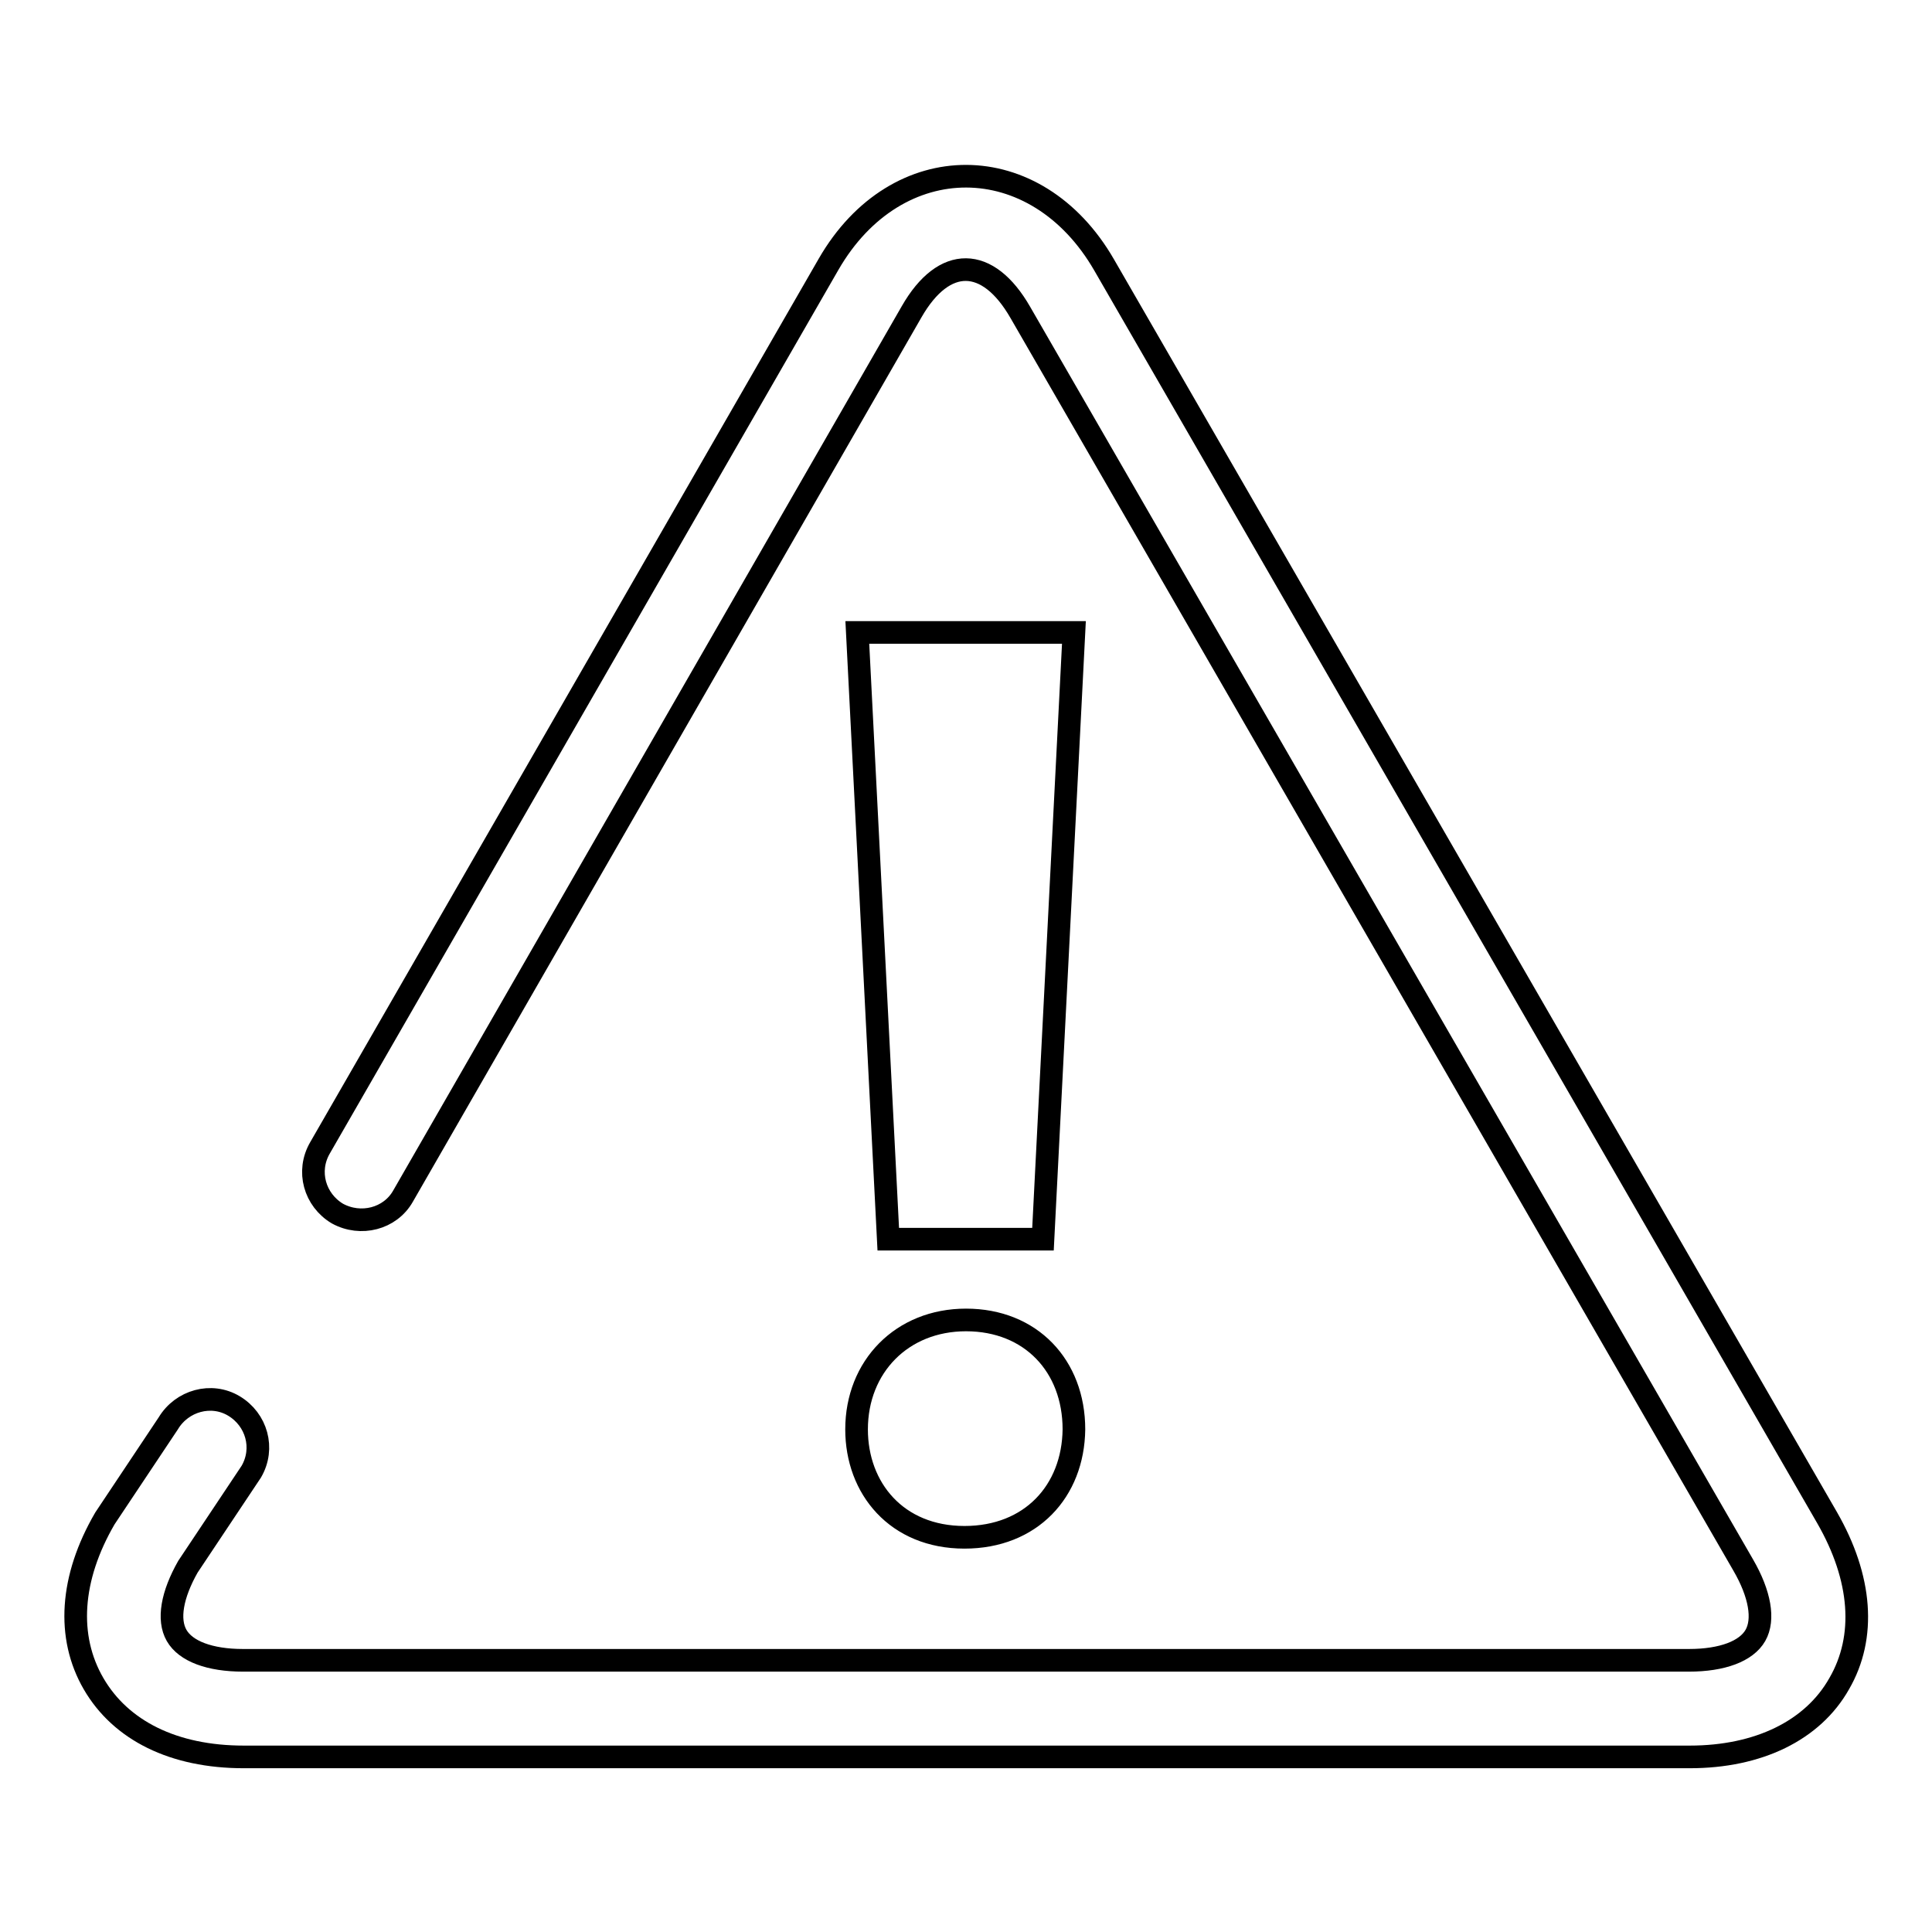
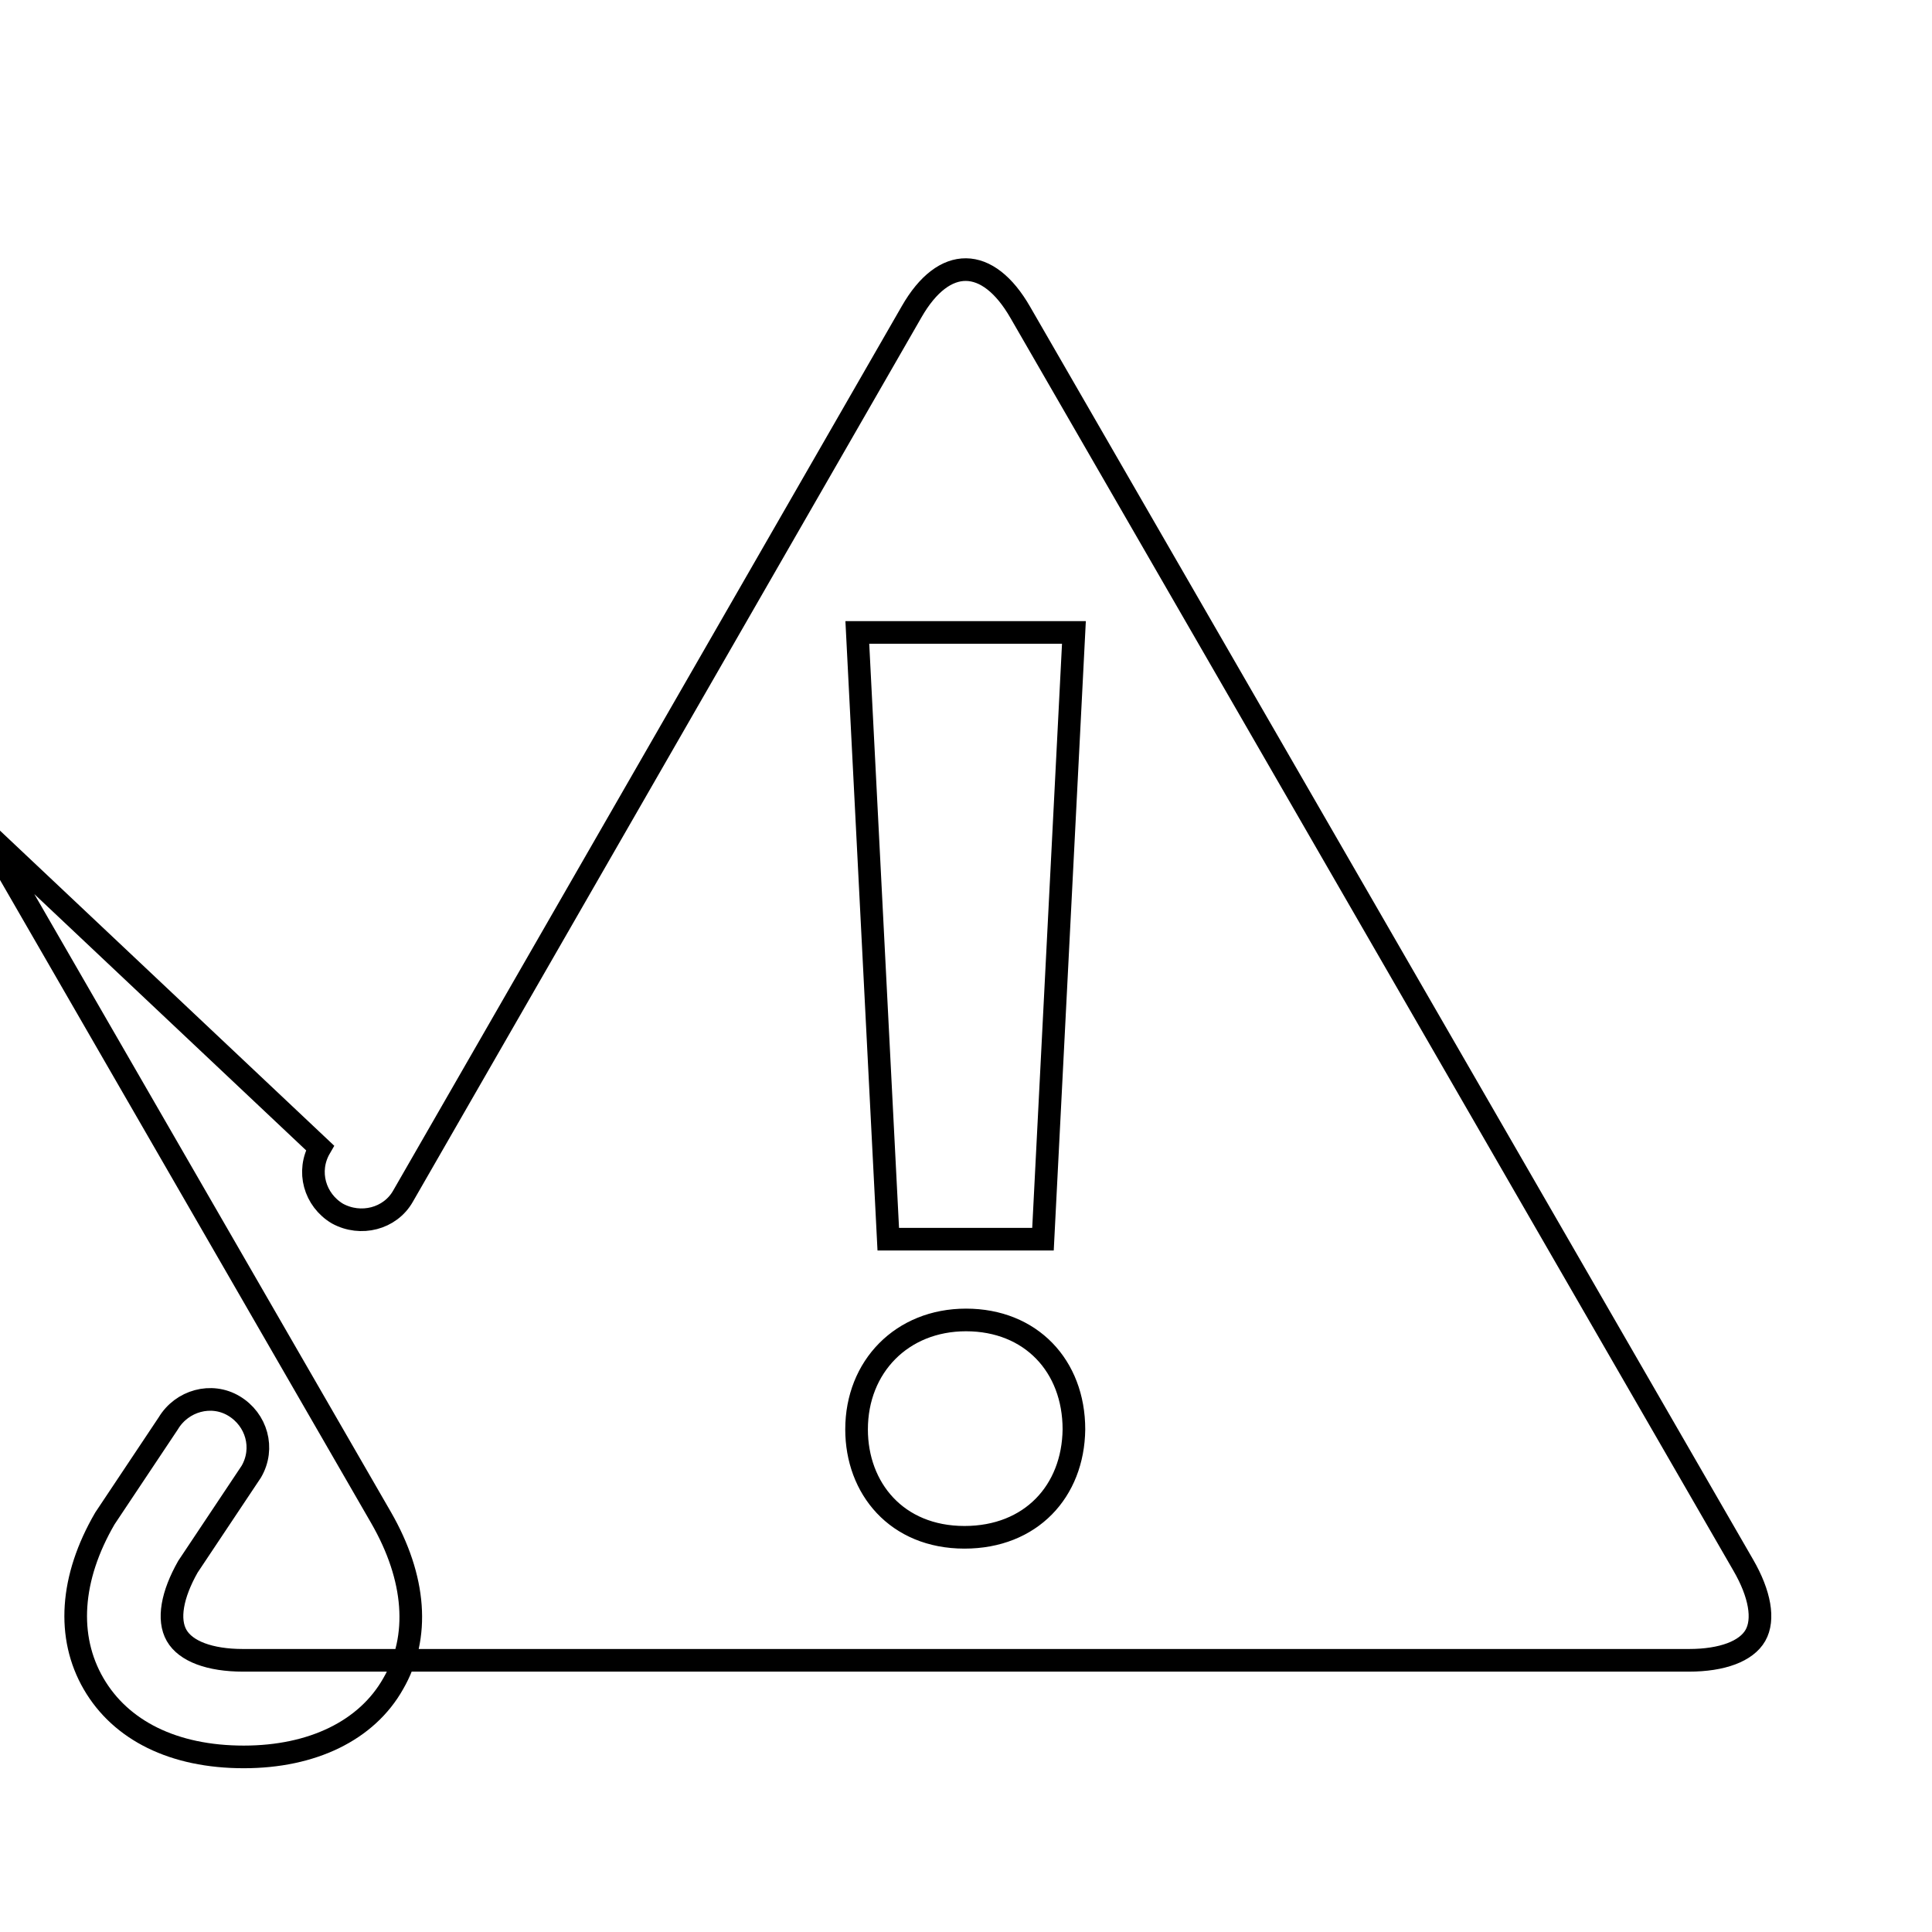
<svg xmlns="http://www.w3.org/2000/svg" version="1.1" x="0px" y="0px" viewBox="0 0 256 256" enable-background="new 0 0 256 256" xml:space="preserve">
  <g>
    <g>
-       <path stroke-width="3" fill-opacity="0" stroke="#000000" d="M13.9,201.2c-4.6,7.9-5.1,15.7-1.5,21.9c3.6,6.2,10.6,9.7,19.9,9.7h191.6c9.1,0,16.3-3.5,19.8-9.7c3.6-6.2,3-14-1.6-22l-95.8-166c-9-15.6-27.5-15.7-36.5-0.1L42.4,152.1c-1.8,3.1-0.7,6.9,2.3,8.7c3.1,1.7,7,0.7,8.7-2.3l67.4-117.2c4.3-7.5,10.1-7.4,14.4,0.1l95.8,166c2.2,3.8,2.8,7.2,1.6,9.3c-1.2,2.1-4.4,3.3-8.8,3.3H32.2c-4.4,0-7.6-1.2-8.8-3.3c-1.2-2.1-0.6-5.4,1.5-9.1l8.4-12.6c1.8-3.1,0.7-6.9-2.3-8.7c-3-1.8-6.9-0.7-8.7,2.3L13.9,201.2L13.9,201.2z M142.3,83.8l-4.1,80.4h-20.5l-4.1-80.4H142.3L142.3,83.8z M127.8,203.7c-9,0-14.3-6.5-14.3-14.3c0-8.3,6-14.5,14.5-14.5c8.6,0,14.3,6.1,14.3,14.5C142.2,197.6,136.6,203.7,127.8,203.7L127.8,203.7z" />
+       <path stroke-width="3" fill-opacity="0" stroke="#000000" d="M13.9,201.2c-4.6,7.9-5.1,15.7-1.5,21.9c3.6,6.2,10.6,9.7,19.9,9.7c9.1,0,16.3-3.5,19.8-9.7c3.6-6.2,3-14-1.6-22l-95.8-166c-9-15.6-27.5-15.7-36.5-0.1L42.4,152.1c-1.8,3.1-0.7,6.9,2.3,8.7c3.1,1.7,7,0.7,8.7-2.3l67.4-117.2c4.3-7.5,10.1-7.4,14.4,0.1l95.8,166c2.2,3.8,2.8,7.2,1.6,9.3c-1.2,2.1-4.4,3.3-8.8,3.3H32.2c-4.4,0-7.6-1.2-8.8-3.3c-1.2-2.1-0.6-5.4,1.5-9.1l8.4-12.6c1.8-3.1,0.7-6.9-2.3-8.7c-3-1.8-6.9-0.7-8.7,2.3L13.9,201.2L13.9,201.2z M142.3,83.8l-4.1,80.4h-20.5l-4.1-80.4H142.3L142.3,83.8z M127.8,203.7c-9,0-14.3-6.5-14.3-14.3c0-8.3,6-14.5,14.5-14.5c8.6,0,14.3,6.1,14.3,14.5C142.2,197.6,136.6,203.7,127.8,203.7L127.8,203.7z" />
    </g>
  </g>
</svg>